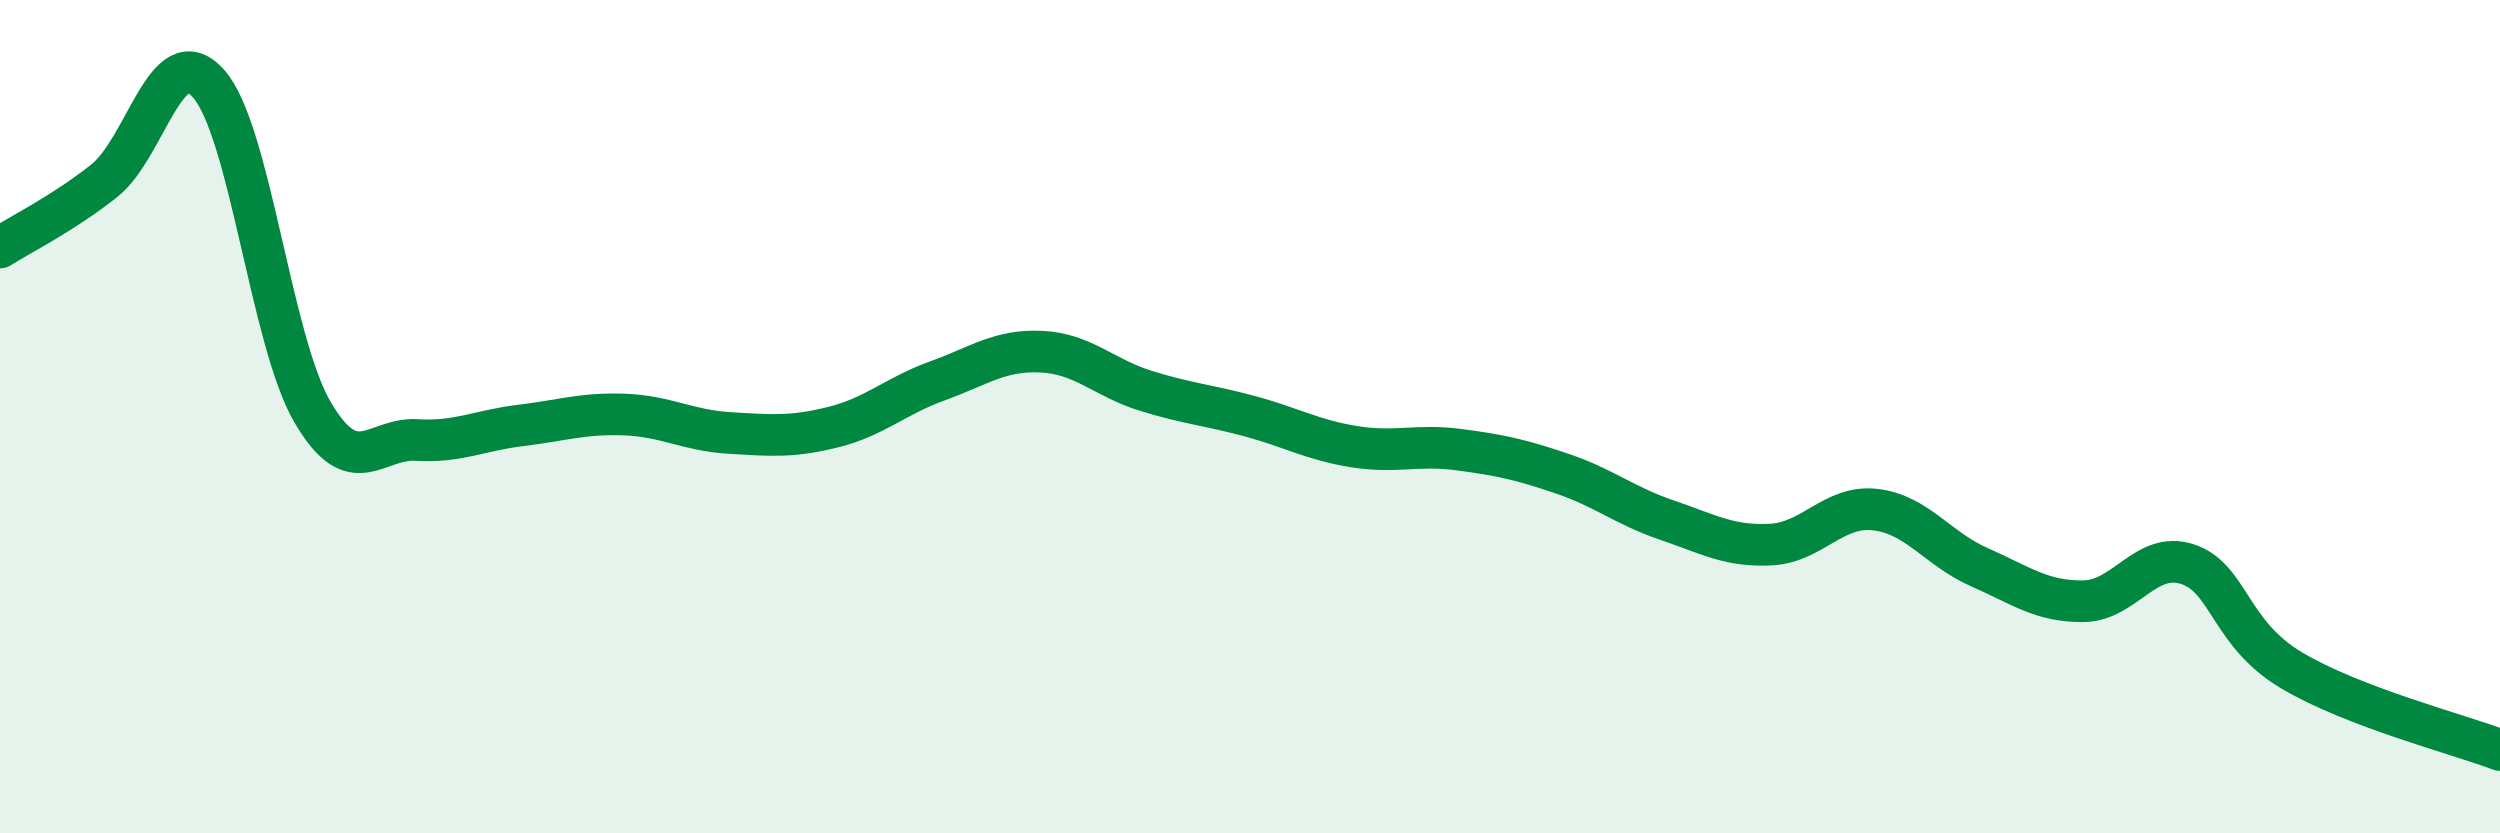
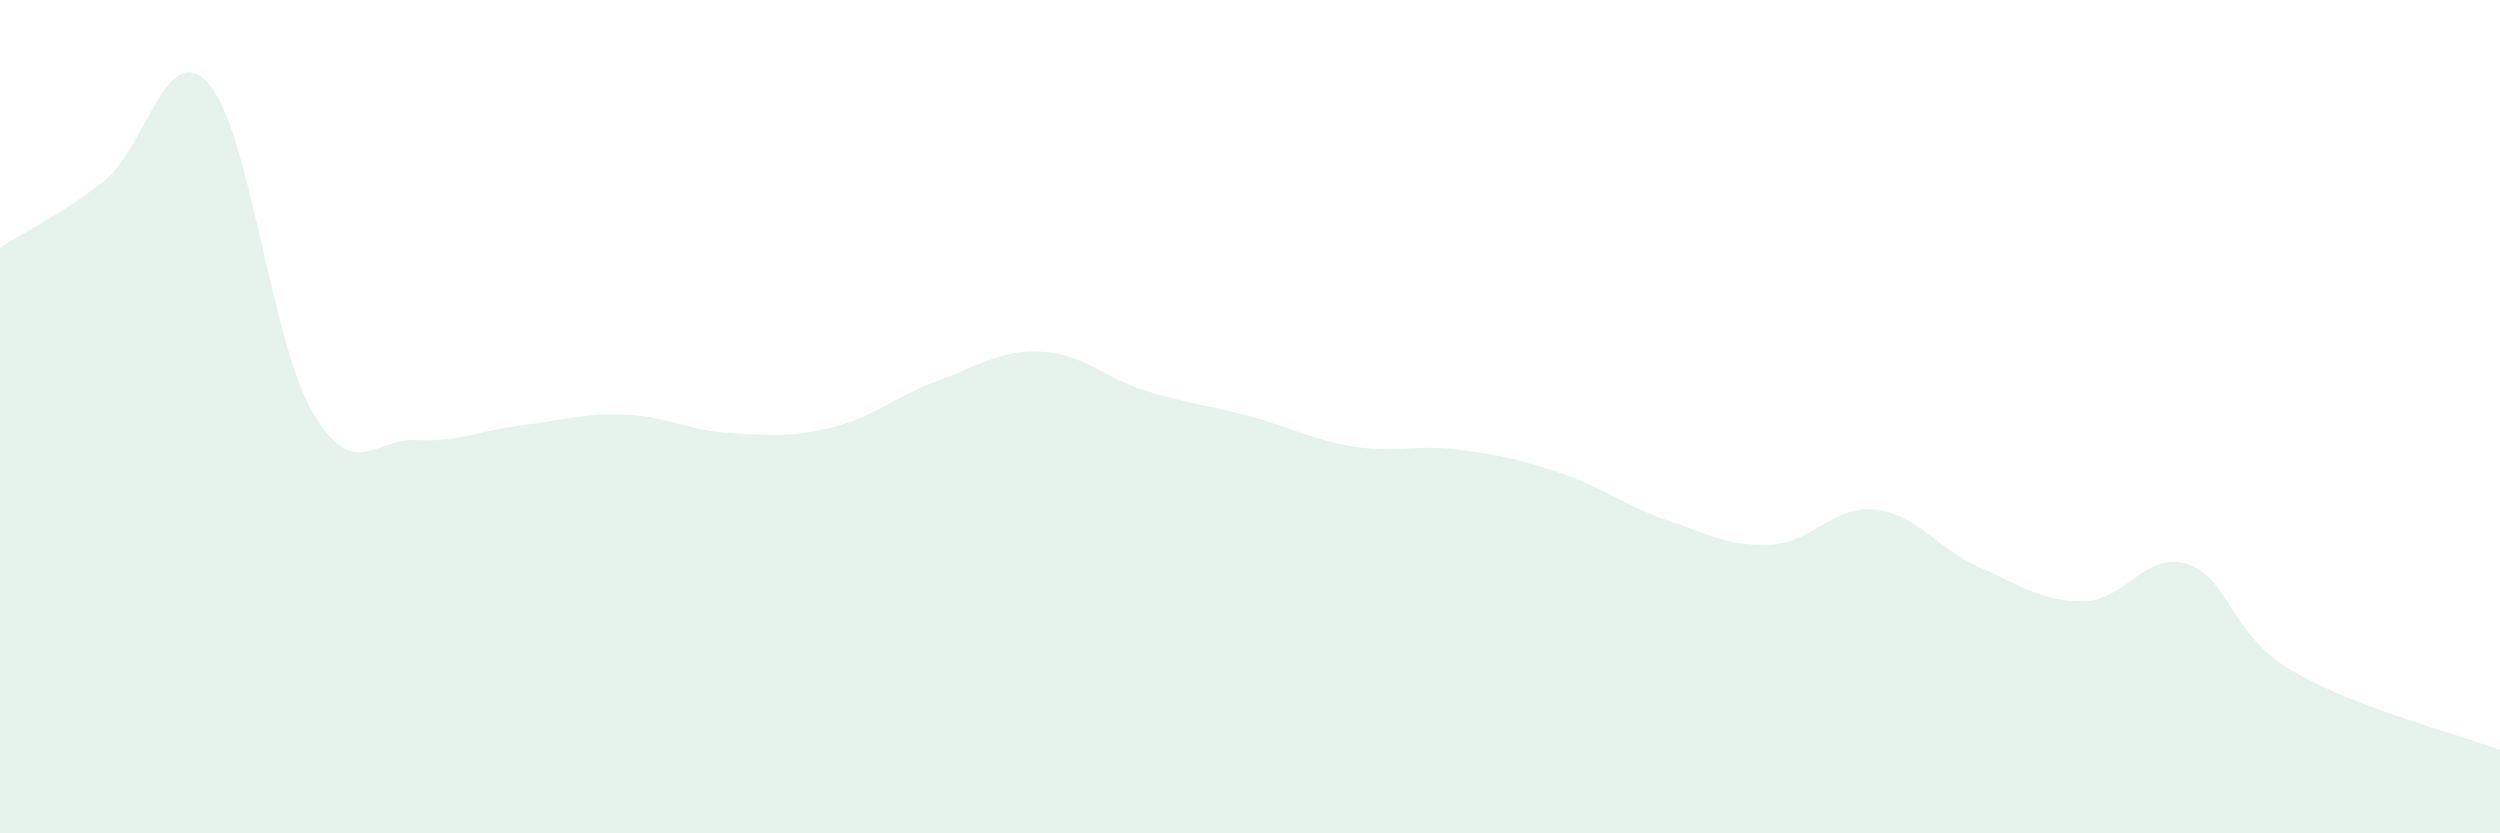
<svg xmlns="http://www.w3.org/2000/svg" width="60" height="20" viewBox="0 0 60 20">
  <path d="M 0,5.94 C 0.5,5.62 1.5,5.13 2.5,4.34 C 3.5,3.55 4,0.89 5,2 C 6,3.11 6.5,8.18 7.5,9.89 C 8.5,11.6 9,10.5 10,10.56 C 11,10.62 11.5,10.33 12.5,10.21 C 13.5,10.09 14,9.91 15,9.95 C 16,9.99 16.5,10.33 17.5,10.39 C 18.5,10.45 19,10.5 20,10.25 C 21,10 21.5,9.5 22.5,9.14 C 23.5,8.78 24,8.39 25,8.44 C 26,8.49 26.5,9.07 27.5,9.38 C 28.5,9.69 29,9.72 30,9.99 C 31,10.26 31.5,10.56 32.5,10.72 C 33.5,10.88 34,10.66 35,10.79 C 36,10.92 36.5,11.03 37.5,11.37 C 38.5,11.71 39,12.14 40,12.48 C 41,12.82 41.5,13.12 42.5,13.07 C 43.5,13.02 44,12.12 45,12.23 C 46,12.34 46.5,13.17 47.5,13.61 C 48.5,14.05 49,14.44 50,14.43 C 51,14.42 51.5,13.21 52.5,13.54 C 53.5,13.87 53.5,15.2 55,16.09 C 56.5,16.98 59,17.62 60,18L60 20L0 20Z" fill="#008740" opacity="0.1" stroke-linecap="round" stroke-linejoin="round" />
-   <path d="M 0,5.94 C 0.5,5.62 1.5,5.13 2.5,4.34 C 3.5,3.55 4,0.89 5,2 C 6,3.11 6.5,8.18 7.5,9.89 C 8.5,11.6 9,10.5 10,10.56 C 11,10.62 11.5,10.33 12.5,10.21 C 13.5,10.09 14,9.91 15,9.95 C 16,9.99 16.5,10.33 17.5,10.39 C 18.5,10.45 19,10.5 20,10.25 C 21,10 21.5,9.5 22.5,9.14 C 23.5,8.78 24,8.39 25,8.44 C 26,8.49 26.5,9.07 27.5,9.38 C 28.5,9.69 29,9.72 30,9.99 C 31,10.26 31.5,10.56 32.5,10.72 C 33.5,10.88 34,10.66 35,10.79 C 36,10.92 36.5,11.03 37.5,11.37 C 38.5,11.71 39,12.14 40,12.48 C 41,12.82 41.5,13.12 42.5,13.07 C 43.5,13.02 44,12.12 45,12.23 C 46,12.34 46.5,13.17 47.5,13.61 C 48.5,14.05 49,14.44 50,14.43 C 51,14.42 51.5,13.21 52.5,13.54 C 53.5,13.87 53.5,15.2 55,16.09 C 56.5,16.98 59,17.62 60,18" stroke="#008740" stroke-width="1" fill="none" stroke-linecap="round" stroke-linejoin="round" />
</svg>